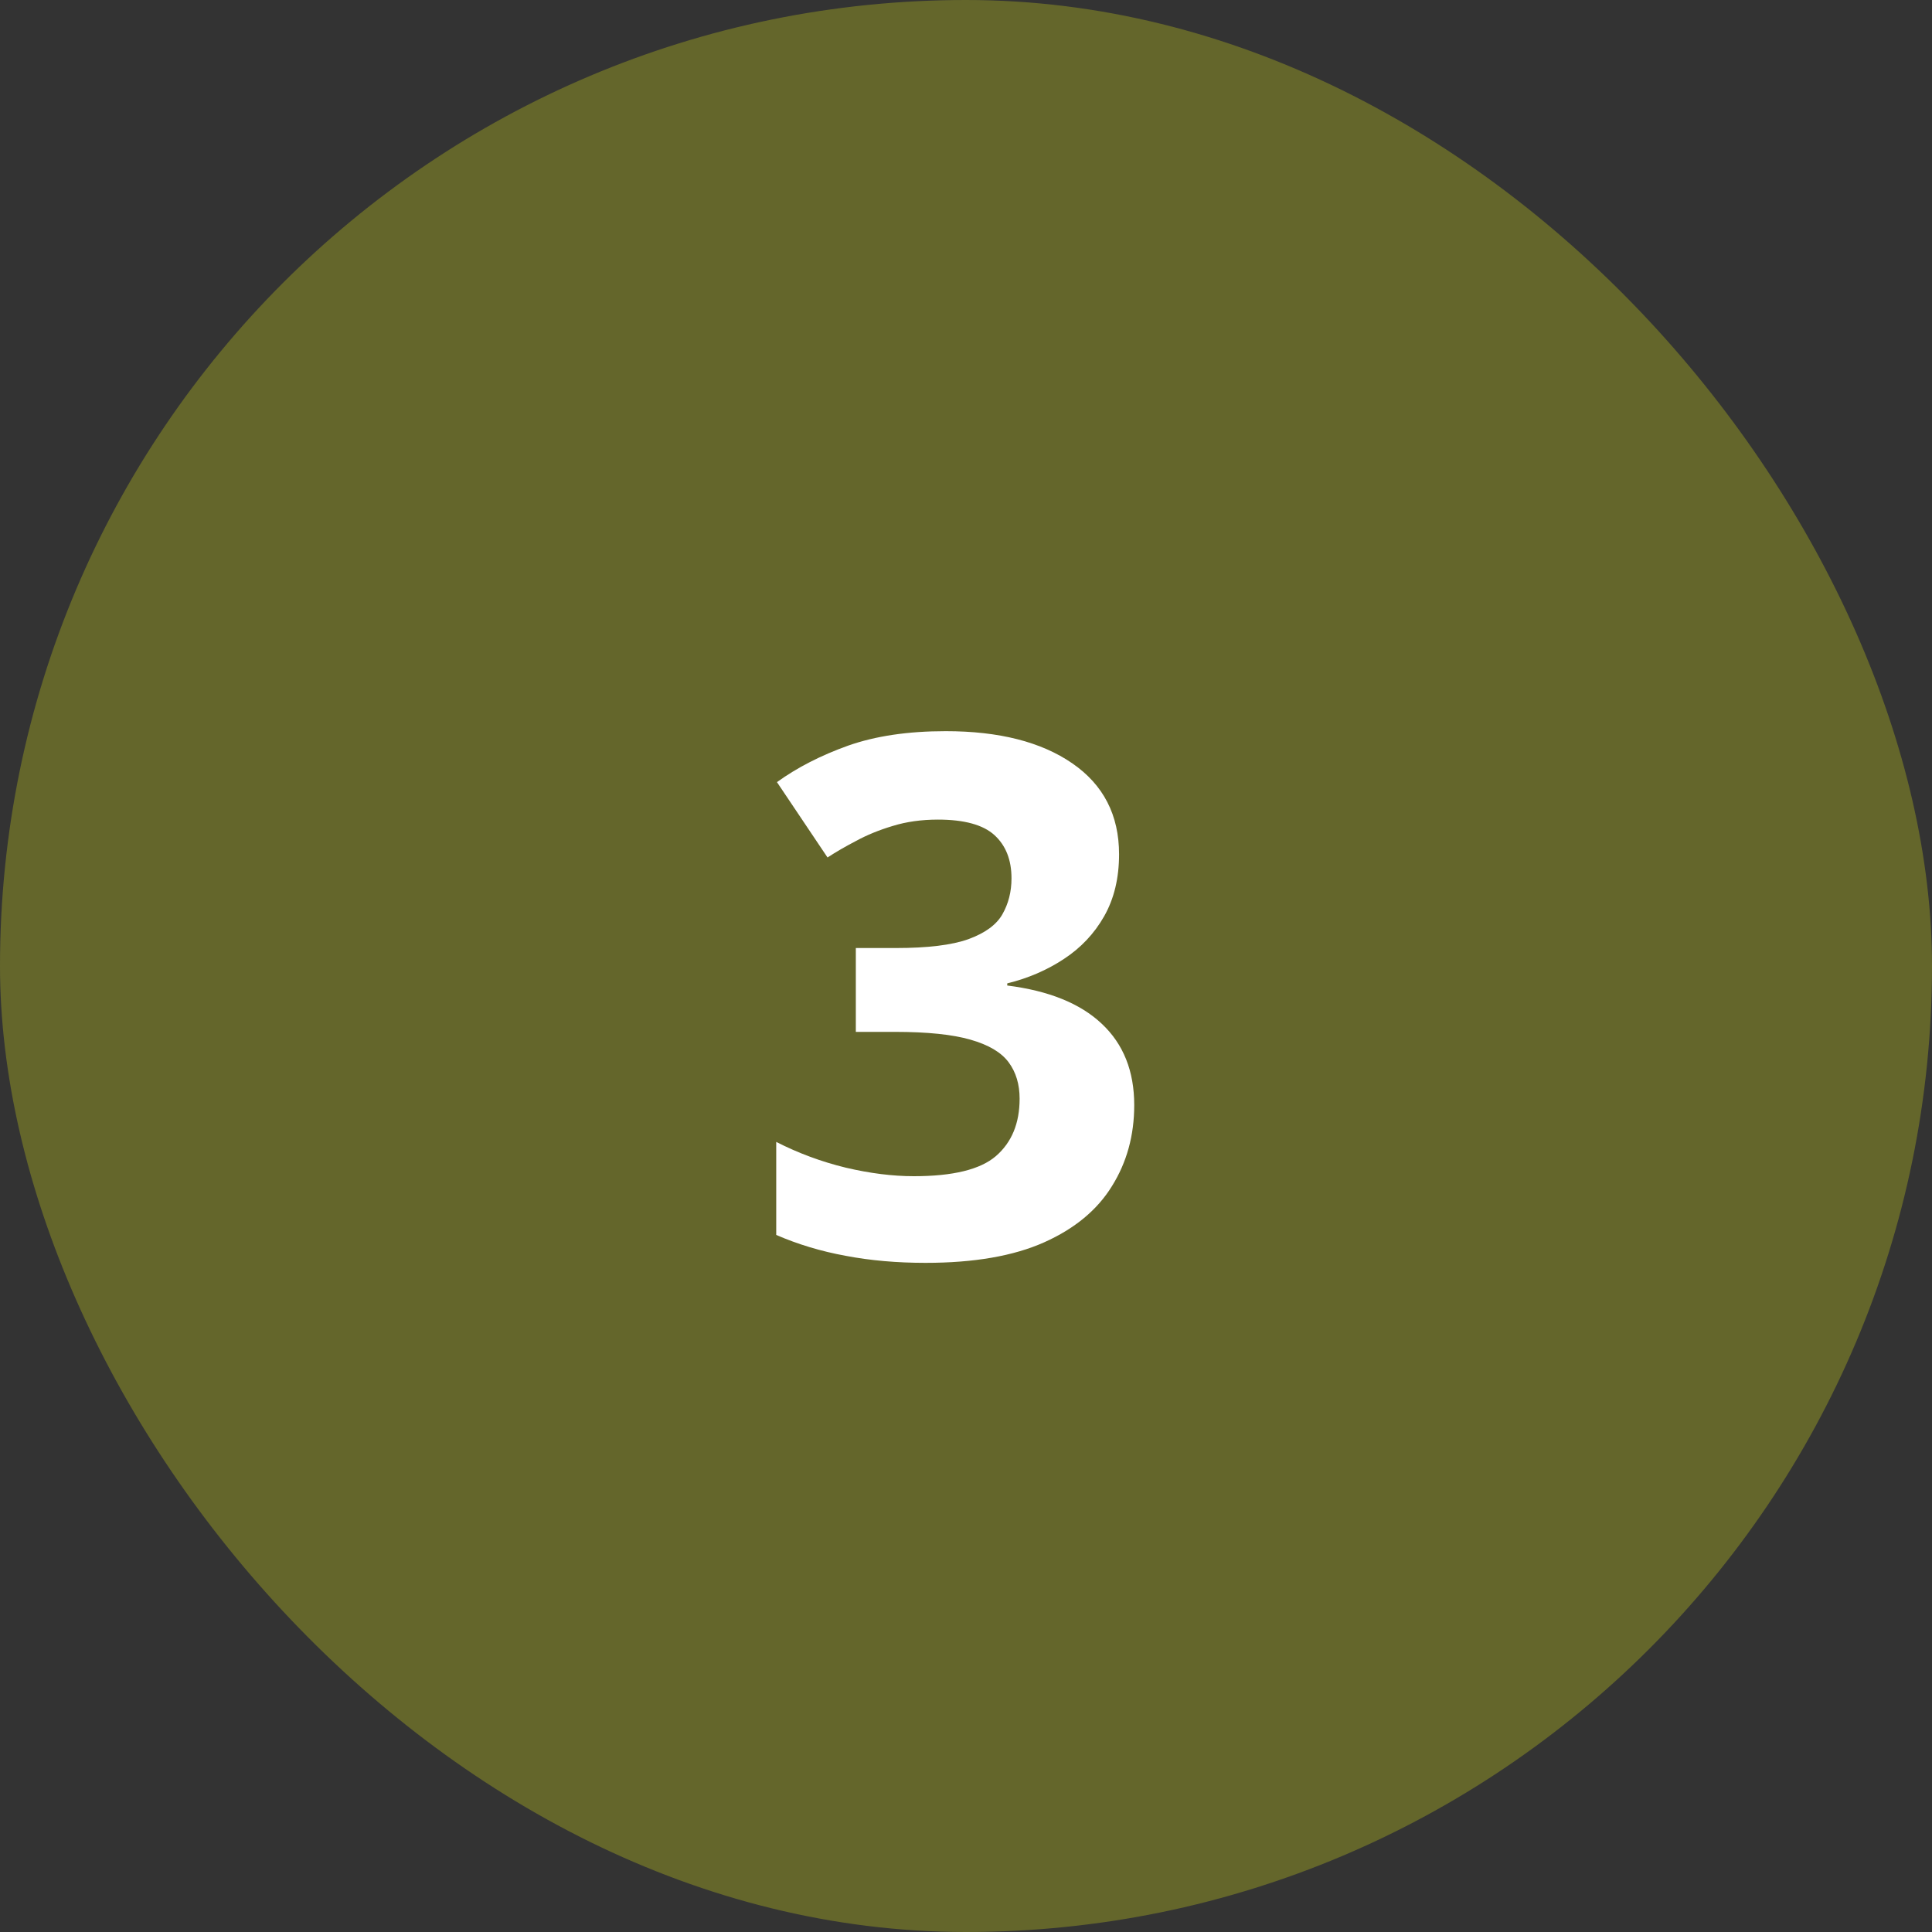
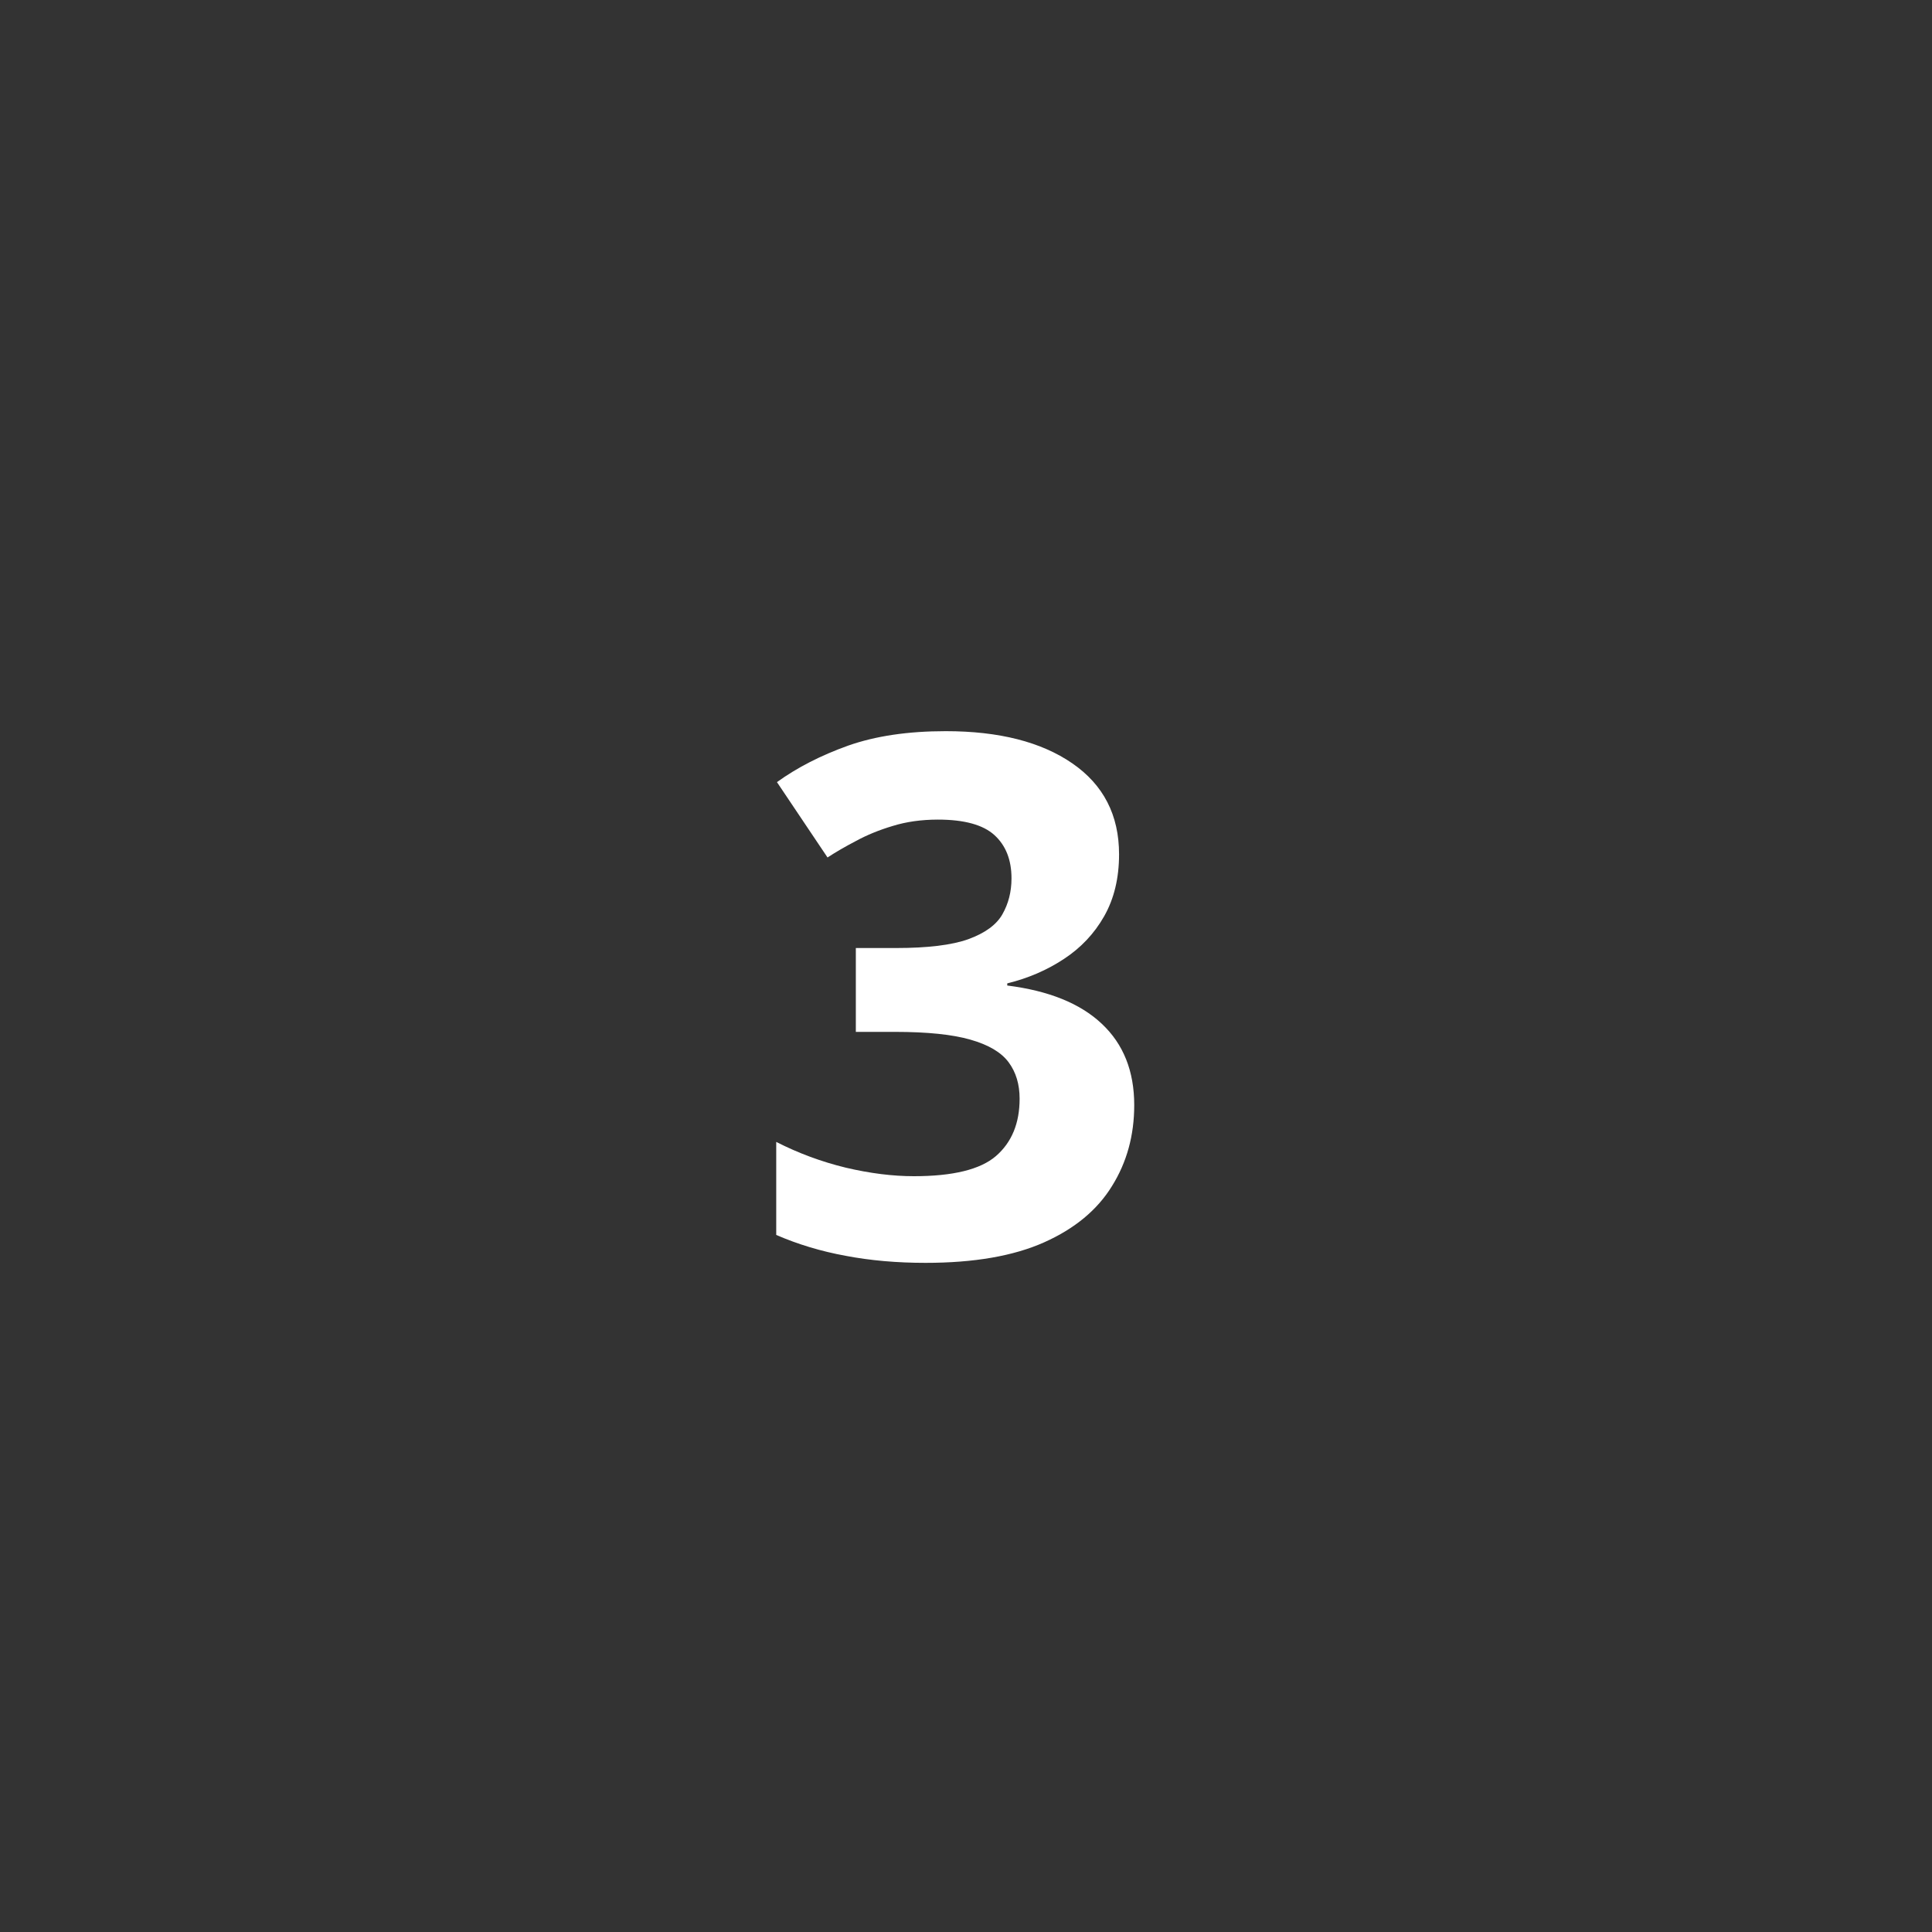
<svg xmlns="http://www.w3.org/2000/svg" width="40" height="40" viewBox="0 0 40 40" fill="none">
  <rect x="0" y="0" width="40" height="40" fill="#333333" stroke="none" />
-   <rect width="40" height="40" rx="20" fill="#64662B" />
  <path d="M23.169 17.687C23.169 18.18 23.066 18.607 22.861 18.969C22.656 19.33 22.377 19.625 22.026 19.855C21.679 20.084 21.289 20.253 20.854 20.36V20.404C21.713 20.512 22.365 20.775 22.81 21.195C23.259 21.615 23.483 22.177 23.483 22.88C23.483 23.505 23.33 24.064 23.022 24.557C22.719 25.05 22.25 25.439 21.616 25.722C20.981 26.005 20.163 26.146 19.162 26.146C18.571 26.146 18.02 26.098 17.507 26C16.999 25.907 16.52 25.763 16.071 25.568V23.642C16.53 23.876 17.011 24.054 17.514 24.176C18.017 24.294 18.486 24.352 18.92 24.352C19.731 24.352 20.297 24.213 20.62 23.935C20.947 23.651 21.11 23.256 21.11 22.748C21.11 22.45 21.035 22.199 20.883 21.994C20.732 21.789 20.468 21.632 20.092 21.525C19.721 21.418 19.201 21.364 18.532 21.364H17.719V19.628H18.547C19.206 19.628 19.706 19.567 20.048 19.445C20.395 19.318 20.629 19.147 20.752 18.932C20.878 18.712 20.942 18.463 20.942 18.185C20.942 17.804 20.825 17.506 20.59 17.291C20.356 17.077 19.965 16.969 19.419 16.969C19.077 16.969 18.764 17.013 18.481 17.101C18.203 17.184 17.951 17.287 17.727 17.409C17.502 17.526 17.304 17.641 17.133 17.753L16.086 16.193C16.506 15.89 16.997 15.639 17.558 15.438C18.125 15.238 18.798 15.138 19.58 15.138C20.683 15.138 21.557 15.36 22.202 15.805C22.846 16.249 23.169 16.877 23.169 17.687Z" fill="white" />
</svg>